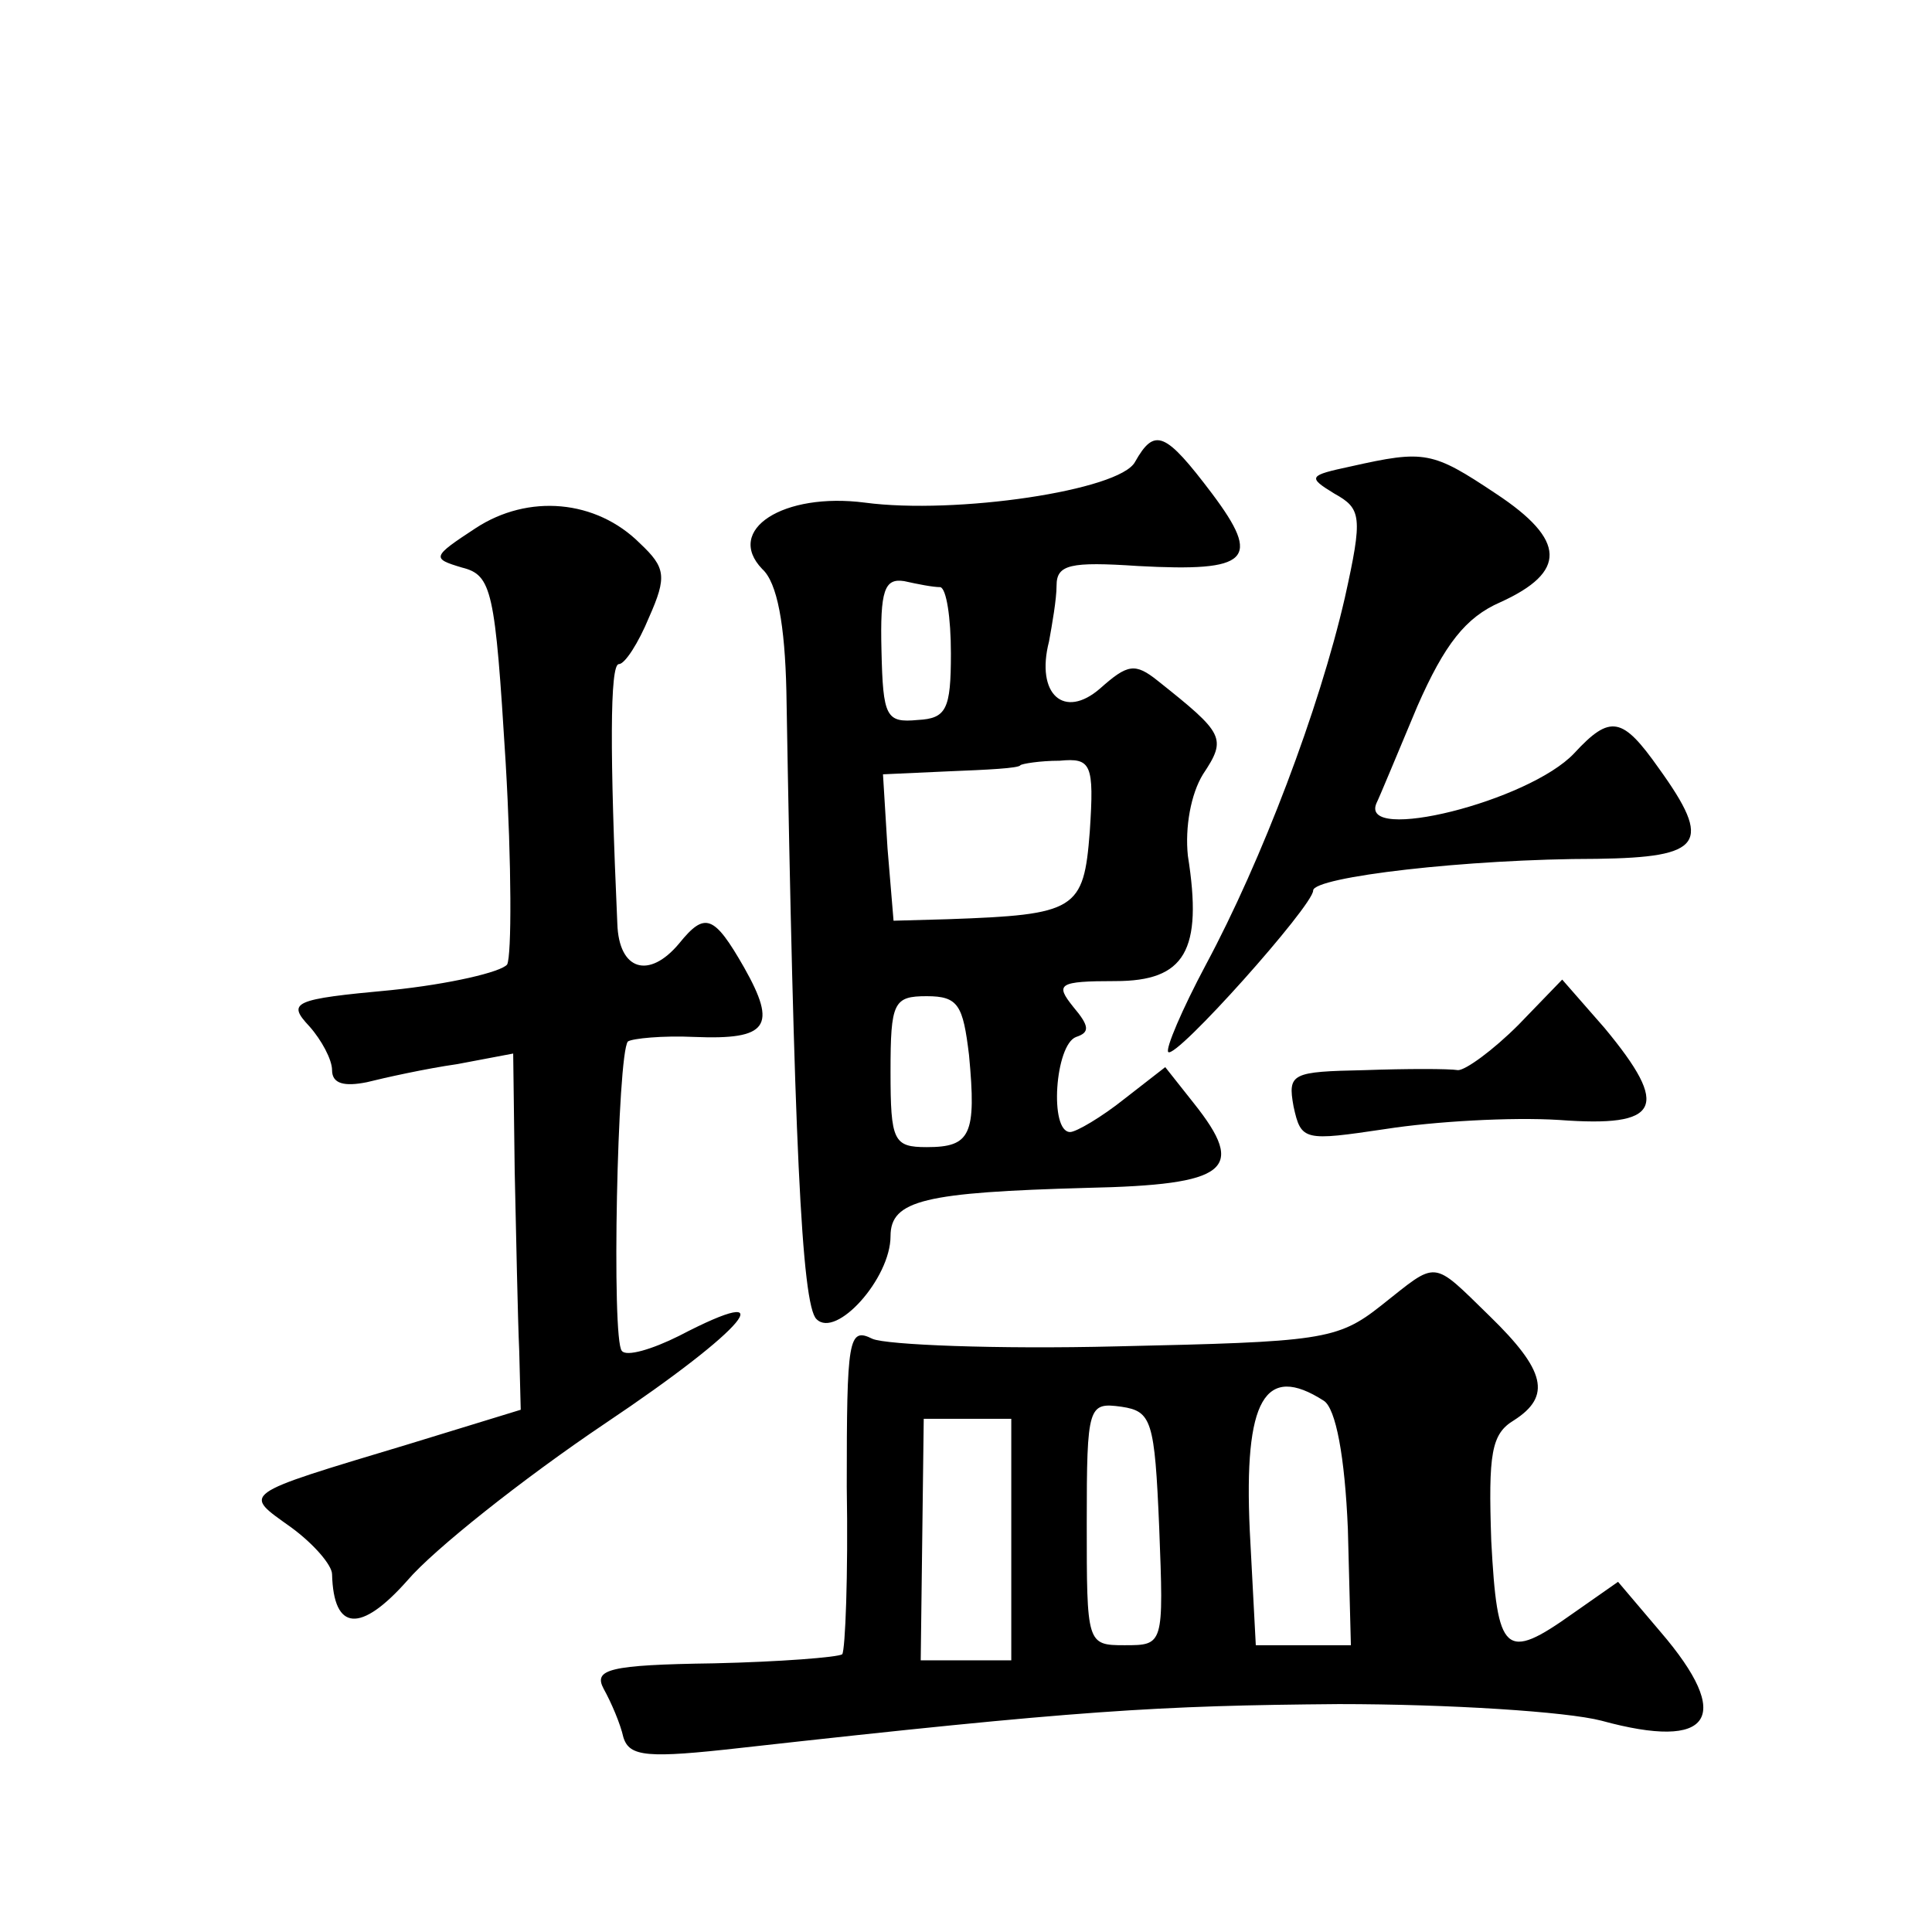
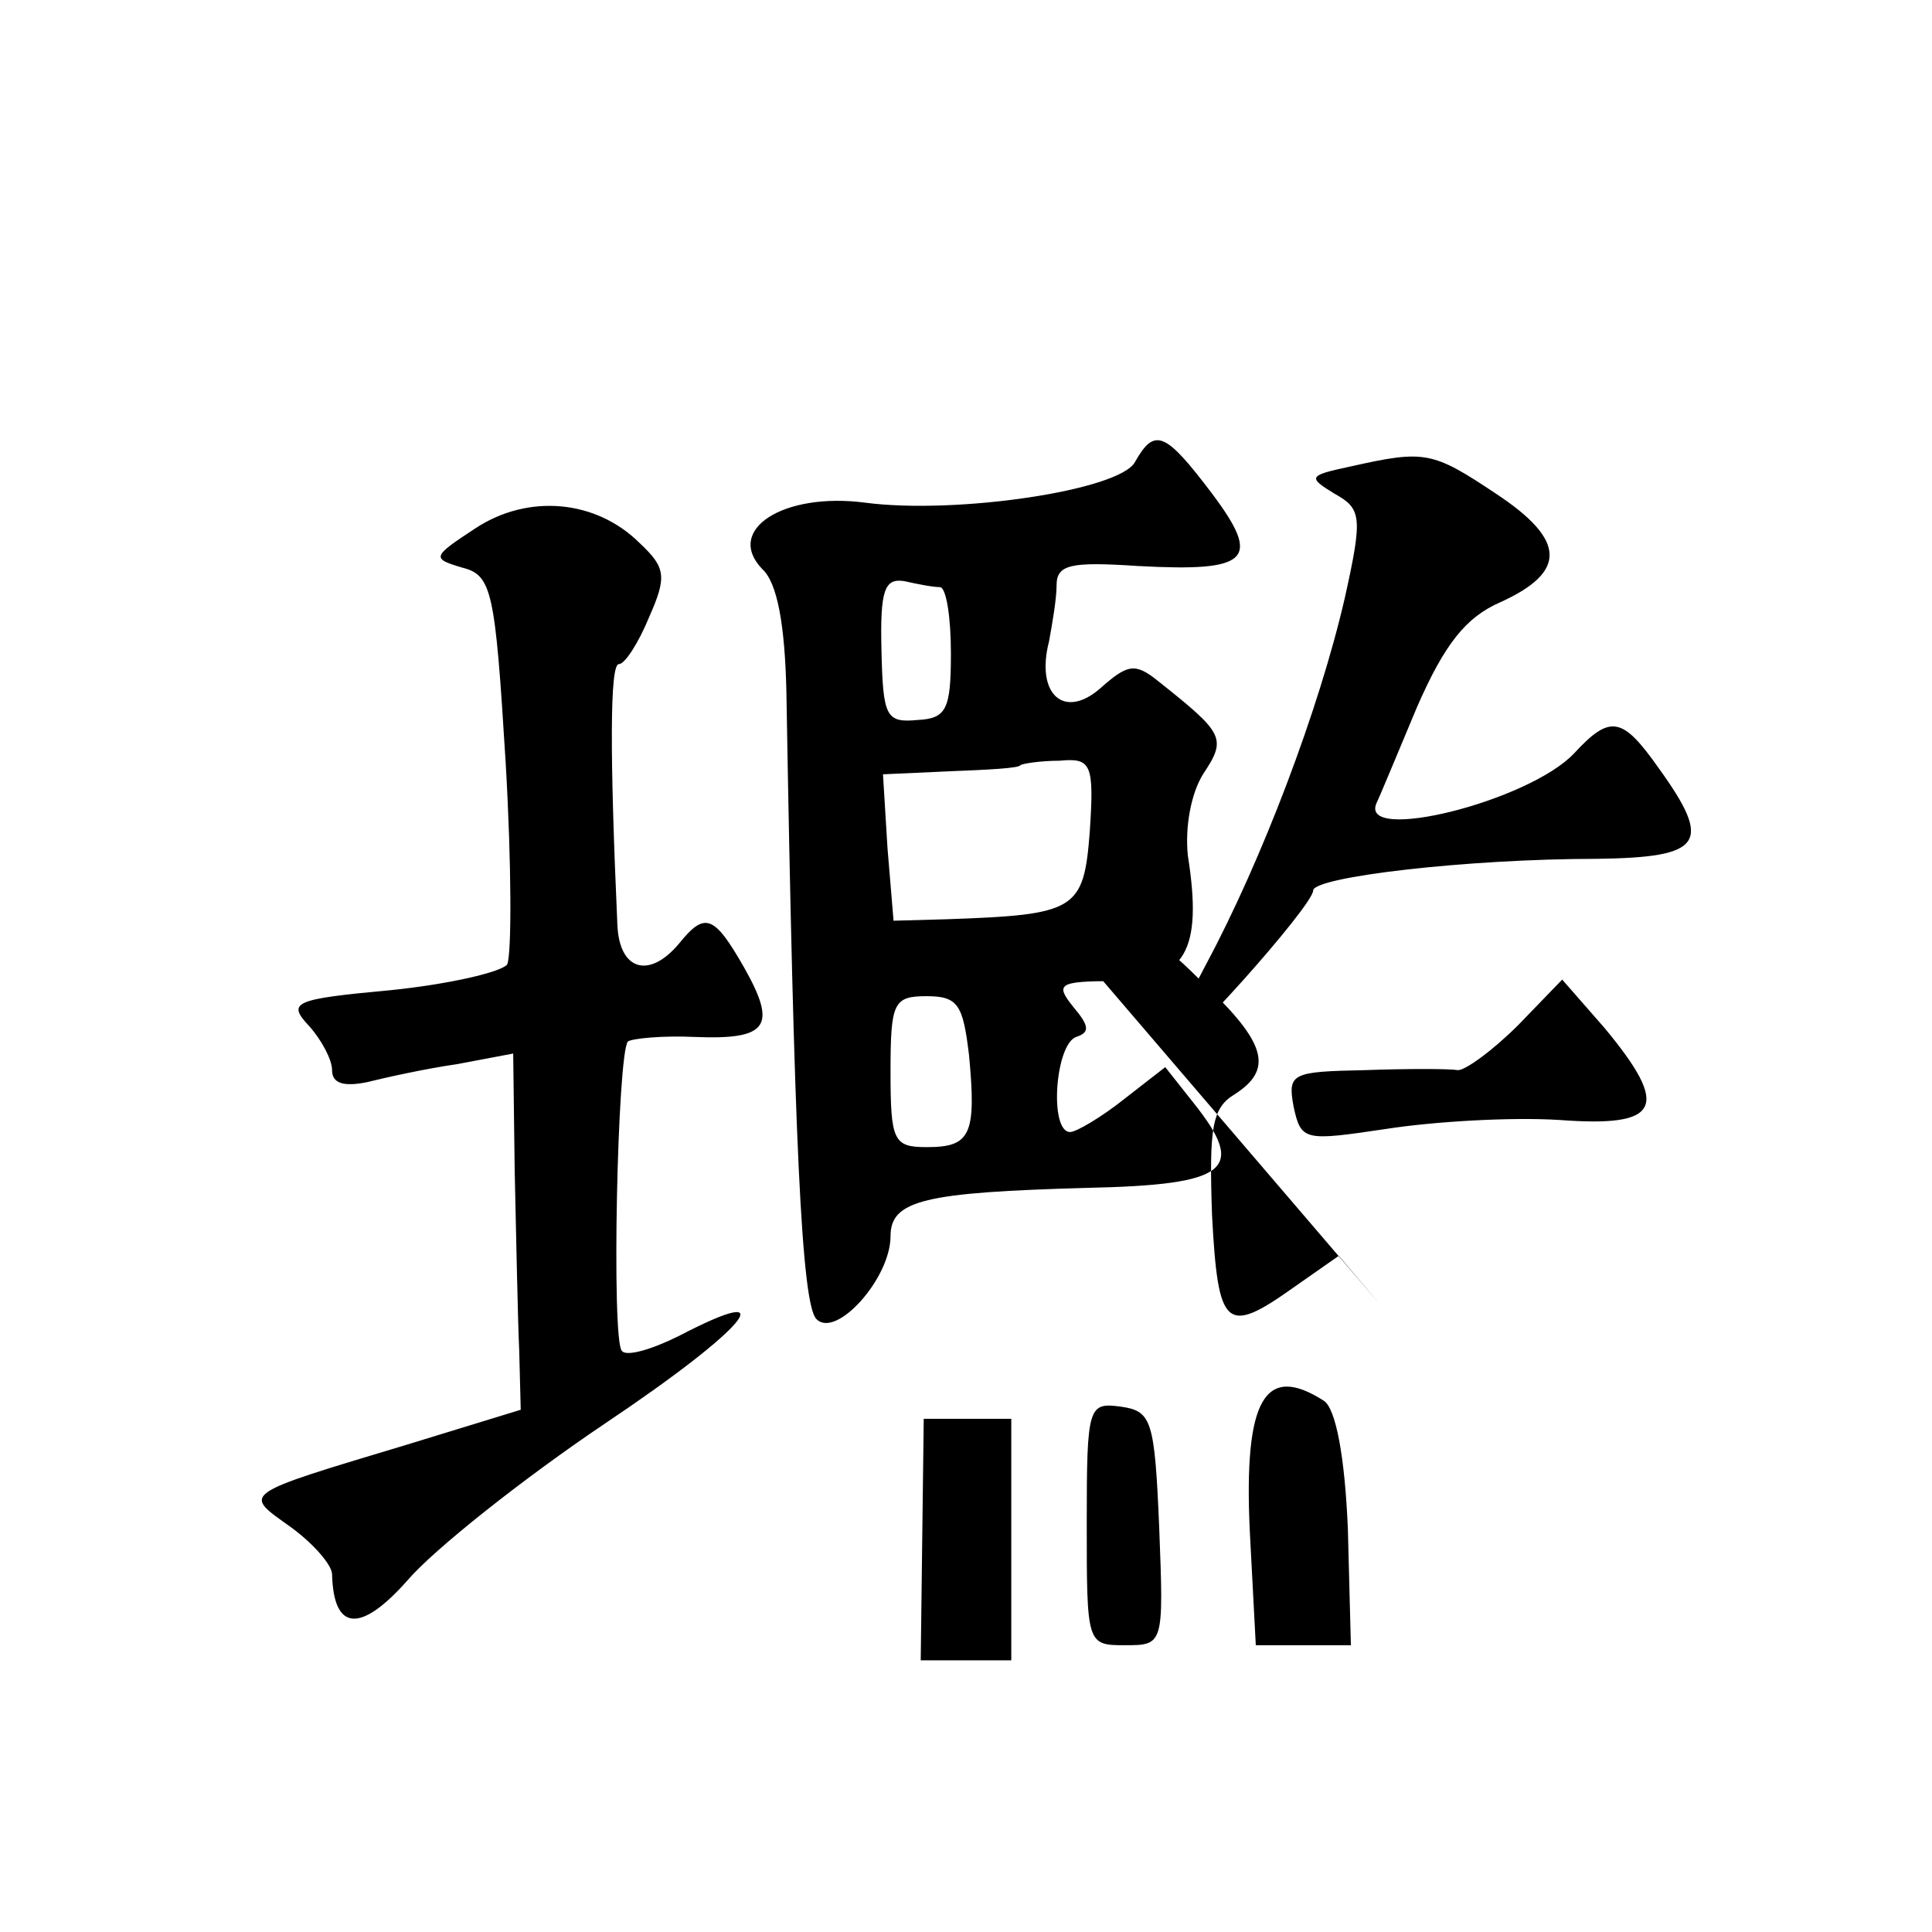
<svg xmlns="http://www.w3.org/2000/svg" version="1.0" width="128pt" height="128pt" viewBox="0 0 128 128" preserveAspectRatio="xMidYMid meet">
  <g transform="translate(0,128) scale(0.1,-0.1)" fill="#0" stroke="none">
-     <path d="M752 974 c-10 -19 -119 -35 -179 -27 -54 7 -93 -18 -68 -44 10 -9 15 -37 16 -81 5 -294 10 -407 20 -416 13 -13 49 27 49 55 0 24 23 29 130 32 94 2 106 12 71 56 l-19 24 -27 -21 c-15 -12 -32 -22 -36 -22 -14 0 -10 58 4 63 9 3 9 7 -2 20 -12 15 -10 17 28 17 46 0 58 20 48 83 -2 19 2 41 10 54 16 24 14 27 -30 62 -15 12 -20 11 -38 -5 -24 -21 -43 -4 -34 31 2 11 5 28 5 37 0 14 9 16 54 13 74 -4 82 4 49 48 -31 41 -38 44 -51 21z m-129 -83 c4 -1 7 -20 7 -44 0 -37 -3 -43 -22 -44 -21 -2 -23 2 -24 46 -1 40 2 48 15 46 9 -2 19 -4 24 -4z m99 -162 c-4 -52 -9 -55 -94 -58 l-36 -1 -4 48 -3 49 44 2 c25 1 46 2 47 4 1 1 13 3 26 3 21 2 23 -2 20 -47z m-80 -148 c5 -53 1 -61 -28 -61 -22 0 -24 4 -24 50 0 46 2 50 24 50 21 0 24 -6 28 -39z M895 971 c-28 -6 -29 -7 -11 -18 18 -10 19 -15 7 -69 -17 -74 -55 -174 -92 -243 -16 -30 -27 -56 -25 -58 5 -5 96 97 96 107 0 9 102 21 188 21 70 1 77 10 41 60 -24 34 -32 36 -56 10 -30 -32 -143 -60 -131 -33 2 4 14 33 27 64 18 41 32 59 55 69 44 20 44 41 -3 72 -42 28 -47 29 -96 18z M315 930 c-29 -19 -29 -20 -9 -26 20 -5 22 -15 29 -129 4 -68 4 -128 1 -134 -4 -5 -38 -13 -77 -17 -65 -6 -69 -8 -54 -24 8 -9 15 -22 15 -29 0 -9 8 -11 23 -8 12 3 39 9 60 12 l37 7 1 -78 c1 -44 2 -97 3 -119 l1 -39 -75 -23 c-113 -34 -109 -32 -77 -55 15 -11 27 -25 27 -31 1 -38 19 -39 50 -4 17 20 76 67 131 104 94 63 120 95 49 58 -18 -9 -35 -14 -38 -10 -7 7 -3 197 4 205 3 2 23 4 44 3 49 -2 55 7 33 46 -20 35 -26 37 -43 16 -20 -24 -40 -18 -41 13 -5 112 -5 172 1 172 4 0 13 14 20 31 12 27 11 33 -6 49 -29 29 -74 33 -109 10z M1006 601 c-17 -17 -35 -30 -40 -30 -6 1 -34 1 -62 0 -48 -1 -51 -2 -47 -24 5 -23 7 -23 61 -15 32 5 83 8 115 6 67 -5 74 8 30 61 l-28 32 -29 -30z M915 415 c-29 -23 -40 -24 -175 -27 -80 -2 -153 1 -162 5 -16 8 -17 0 -17 -98 1 -59 -1 -108 -3 -111 -3 -2 -41 -5 -85 -6 -70 -1 -80 -4 -73 -17 5 -9 11 -23 13 -32 4 -13 16 -14 78 -7 224 25 276 28 396 29 73 0 151 -5 174 -11 73 -20 88 2 39 59 l-28 33 -30 -21 c-45 -32 -50 -27 -54 48 -2 58 0 71 15 80 25 16 21 33 -16 69 -39 38 -34 37 -72 7z m-38 -63 c8 -5 14 -37 16 -85 l2 -77 -32 0 -31 0 -4 76 c-4 87 10 111 49 86z m-109 -84 c3 -78 3 -78 -23 -78 -25 0 -25 1 -25 81 0 78 1 80 23 77 20 -3 22 -9 25 -80z m-98 -8 l0 -80 -30 0 -30 0 1 80 1 80 29 0 29 0 0 -80z" />
+     <path d="M752 974 c-10 -19 -119 -35 -179 -27 -54 7 -93 -18 -68 -44 10 -9 15 -37 16 -81 5 -294 10 -407 20 -416 13 -13 49 27 49 55 0 24 23 29 130 32 94 2 106 12 71 56 l-19 24 -27 -21 c-15 -12 -32 -22 -36 -22 -14 0 -10 58 4 63 9 3 9 7 -2 20 -12 15 -10 17 28 17 46 0 58 20 48 83 -2 19 2 41 10 54 16 24 14 27 -30 62 -15 12 -20 11 -38 -5 -24 -21 -43 -4 -34 31 2 11 5 28 5 37 0 14 9 16 54 13 74 -4 82 4 49 48 -31 41 -38 44 -51 21z m-129 -83 c4 -1 7 -20 7 -44 0 -37 -3 -43 -22 -44 -21 -2 -23 2 -24 46 -1 40 2 48 15 46 9 -2 19 -4 24 -4z m99 -162 c-4 -52 -9 -55 -94 -58 l-36 -1 -4 48 -3 49 44 2 c25 1 46 2 47 4 1 1 13 3 26 3 21 2 23 -2 20 -47z m-80 -148 c5 -53 1 -61 -28 -61 -22 0 -24 4 -24 50 0 46 2 50 24 50 21 0 24 -6 28 -39z M895 971 c-28 -6 -29 -7 -11 -18 18 -10 19 -15 7 -69 -17 -74 -55 -174 -92 -243 -16 -30 -27 -56 -25 -58 5 -5 96 97 96 107 0 9 102 21 188 21 70 1 77 10 41 60 -24 34 -32 36 -56 10 -30 -32 -143 -60 -131 -33 2 4 14 33 27 64 18 41 32 59 55 69 44 20 44 41 -3 72 -42 28 -47 29 -96 18z M315 930 c-29 -19 -29 -20 -9 -26 20 -5 22 -15 29 -129 4 -68 4 -128 1 -134 -4 -5 -38 -13 -77 -17 -65 -6 -69 -8 -54 -24 8 -9 15 -22 15 -29 0 -9 8 -11 23 -8 12 3 39 9 60 12 l37 7 1 -78 c1 -44 2 -97 3 -119 l1 -39 -75 -23 c-113 -34 -109 -32 -77 -55 15 -11 27 -25 27 -31 1 -38 19 -39 50 -4 17 20 76 67 131 104 94 63 120 95 49 58 -18 -9 -35 -14 -38 -10 -7 7 -3 197 4 205 3 2 23 4 44 3 49 -2 55 7 33 46 -20 35 -26 37 -43 16 -20 -24 -40 -18 -41 13 -5 112 -5 172 1 172 4 0 13 14 20 31 12 27 11 33 -6 49 -29 29 -74 33 -109 10z M1006 601 c-17 -17 -35 -30 -40 -30 -6 1 -34 1 -62 0 -48 -1 -51 -2 -47 -24 5 -23 7 -23 61 -15 32 5 83 8 115 6 67 -5 74 8 30 61 l-28 32 -29 -30z M915 415 l-28 33 -30 -21 c-45 -32 -50 -27 -54 48 -2 58 0 71 15 80 25 16 21 33 -16 69 -39 38 -34 37 -72 7z m-38 -63 c8 -5 14 -37 16 -85 l2 -77 -32 0 -31 0 -4 76 c-4 87 10 111 49 86z m-109 -84 c3 -78 3 -78 -23 -78 -25 0 -25 1 -25 81 0 78 1 80 23 77 20 -3 22 -9 25 -80z m-98 -8 l0 -80 -30 0 -30 0 1 80 1 80 29 0 29 0 0 -80z" />
  </g>
</svg>